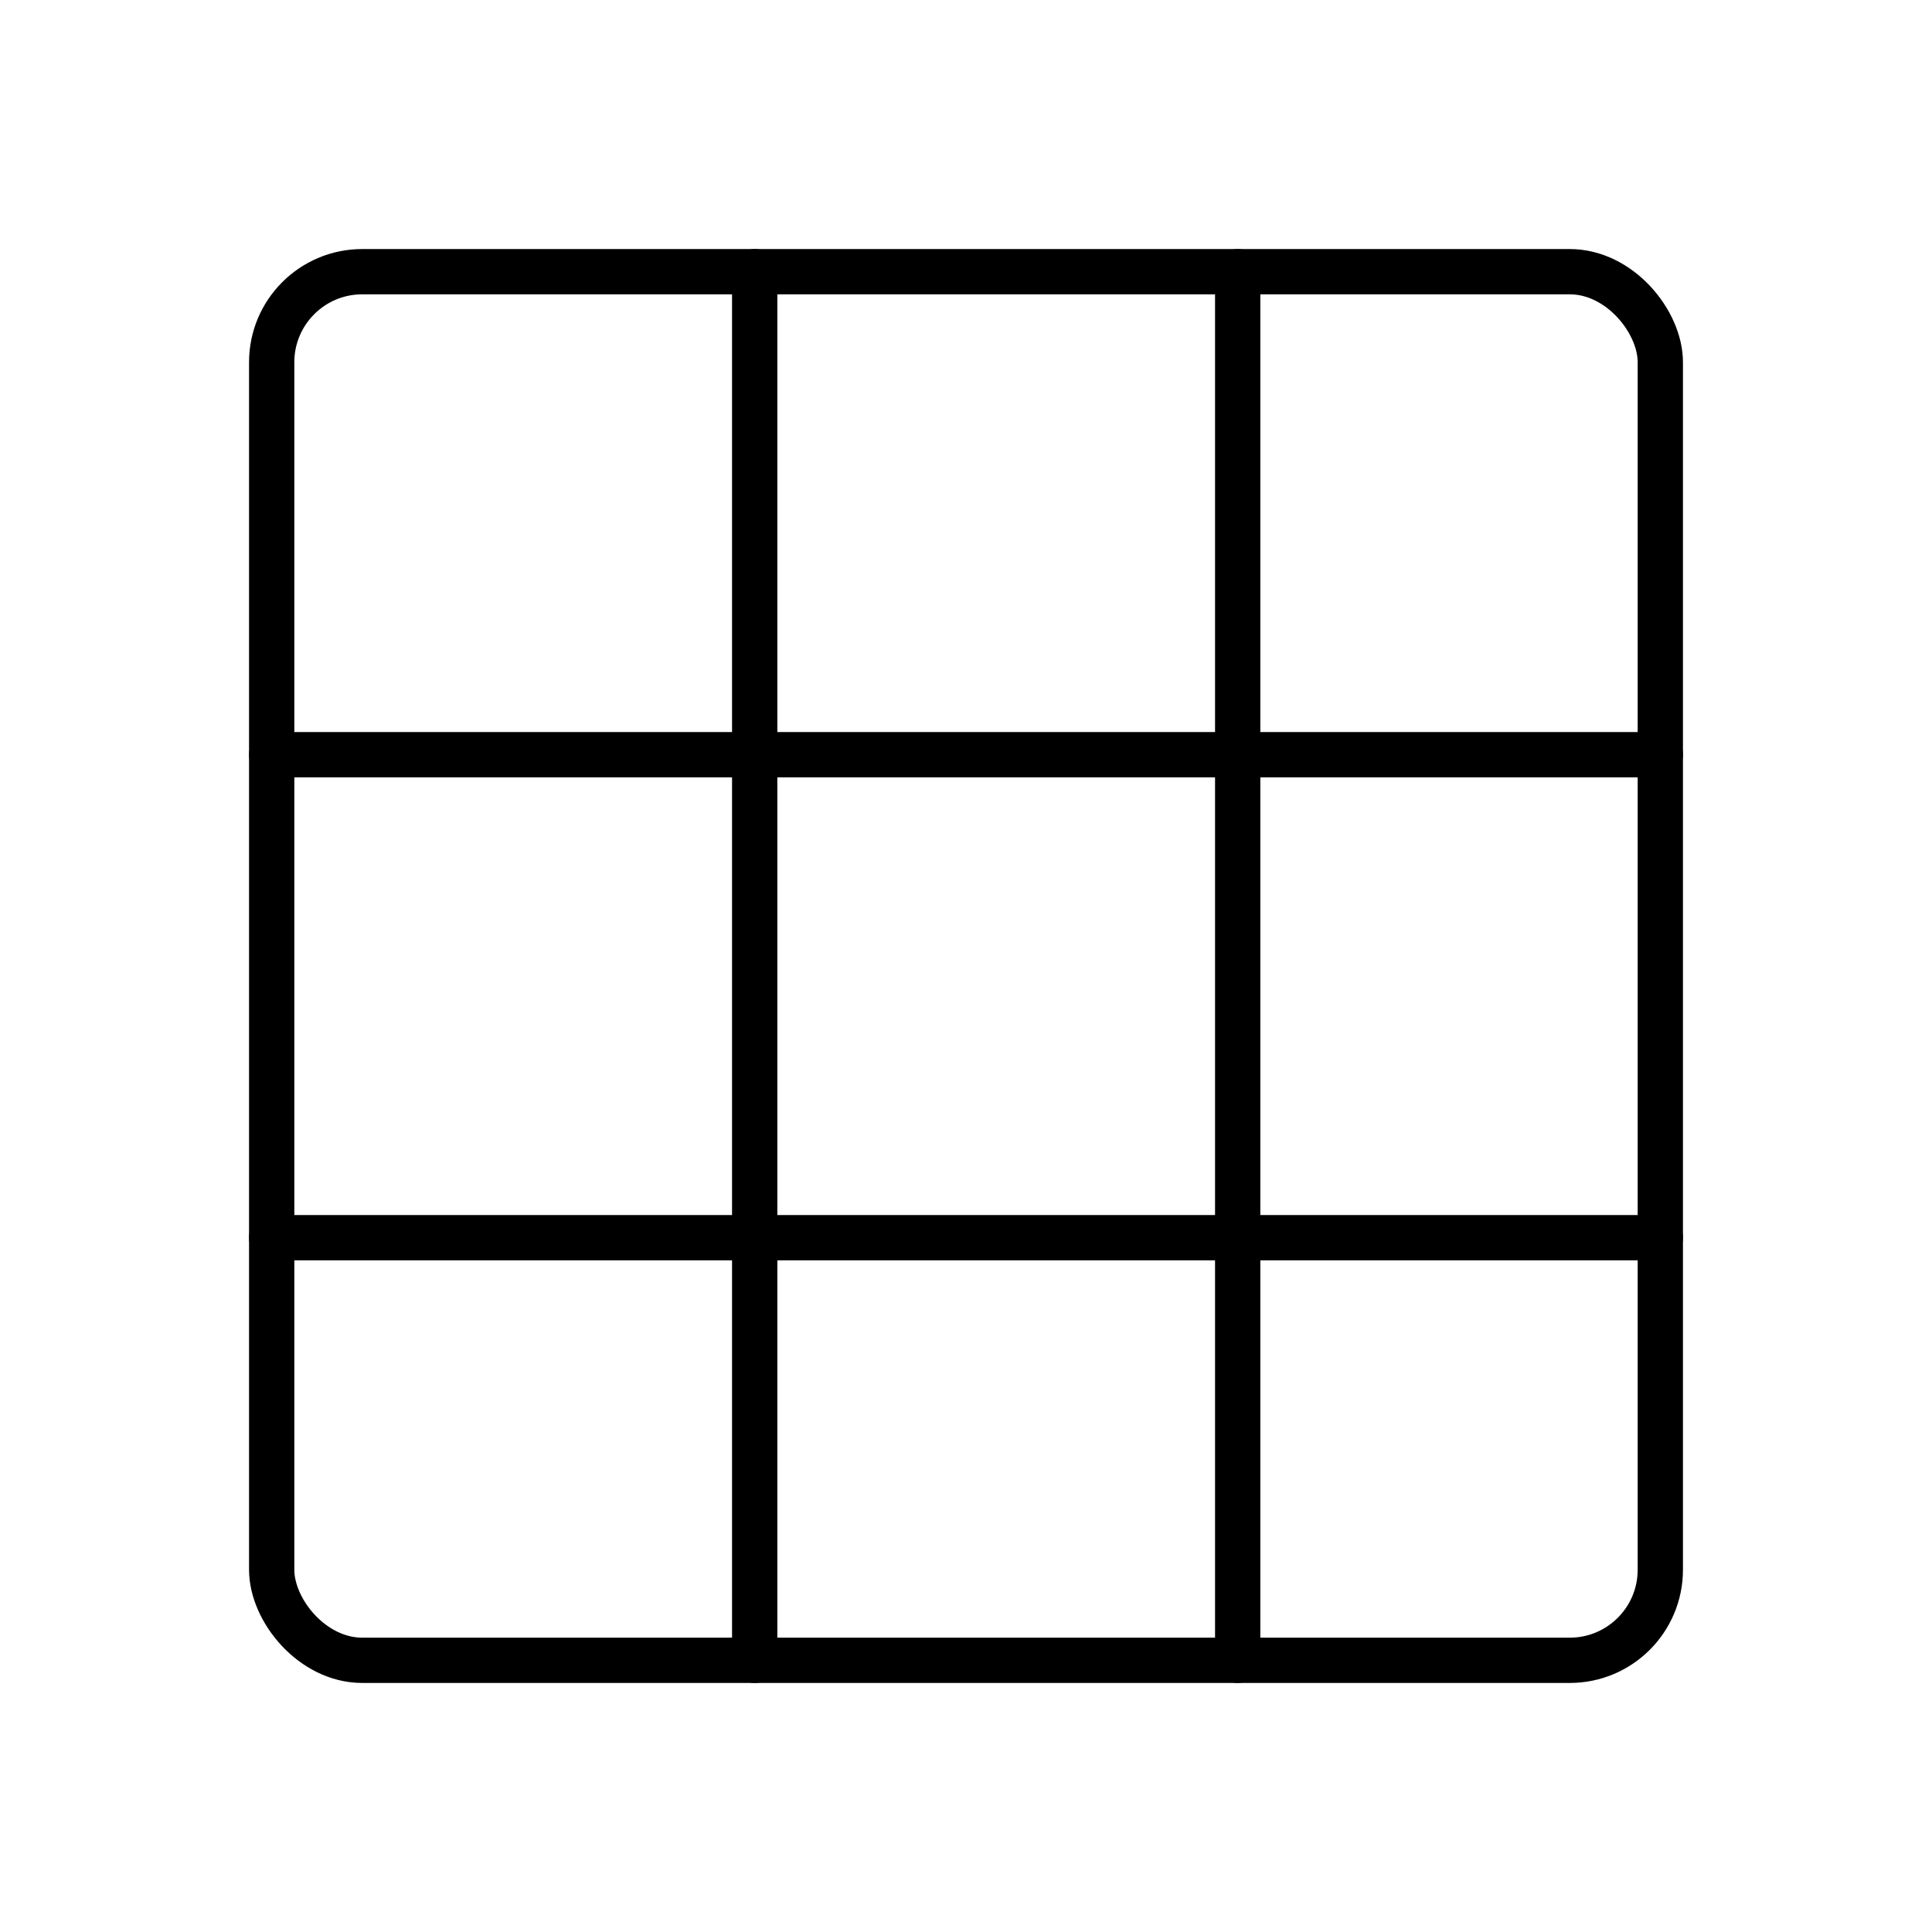
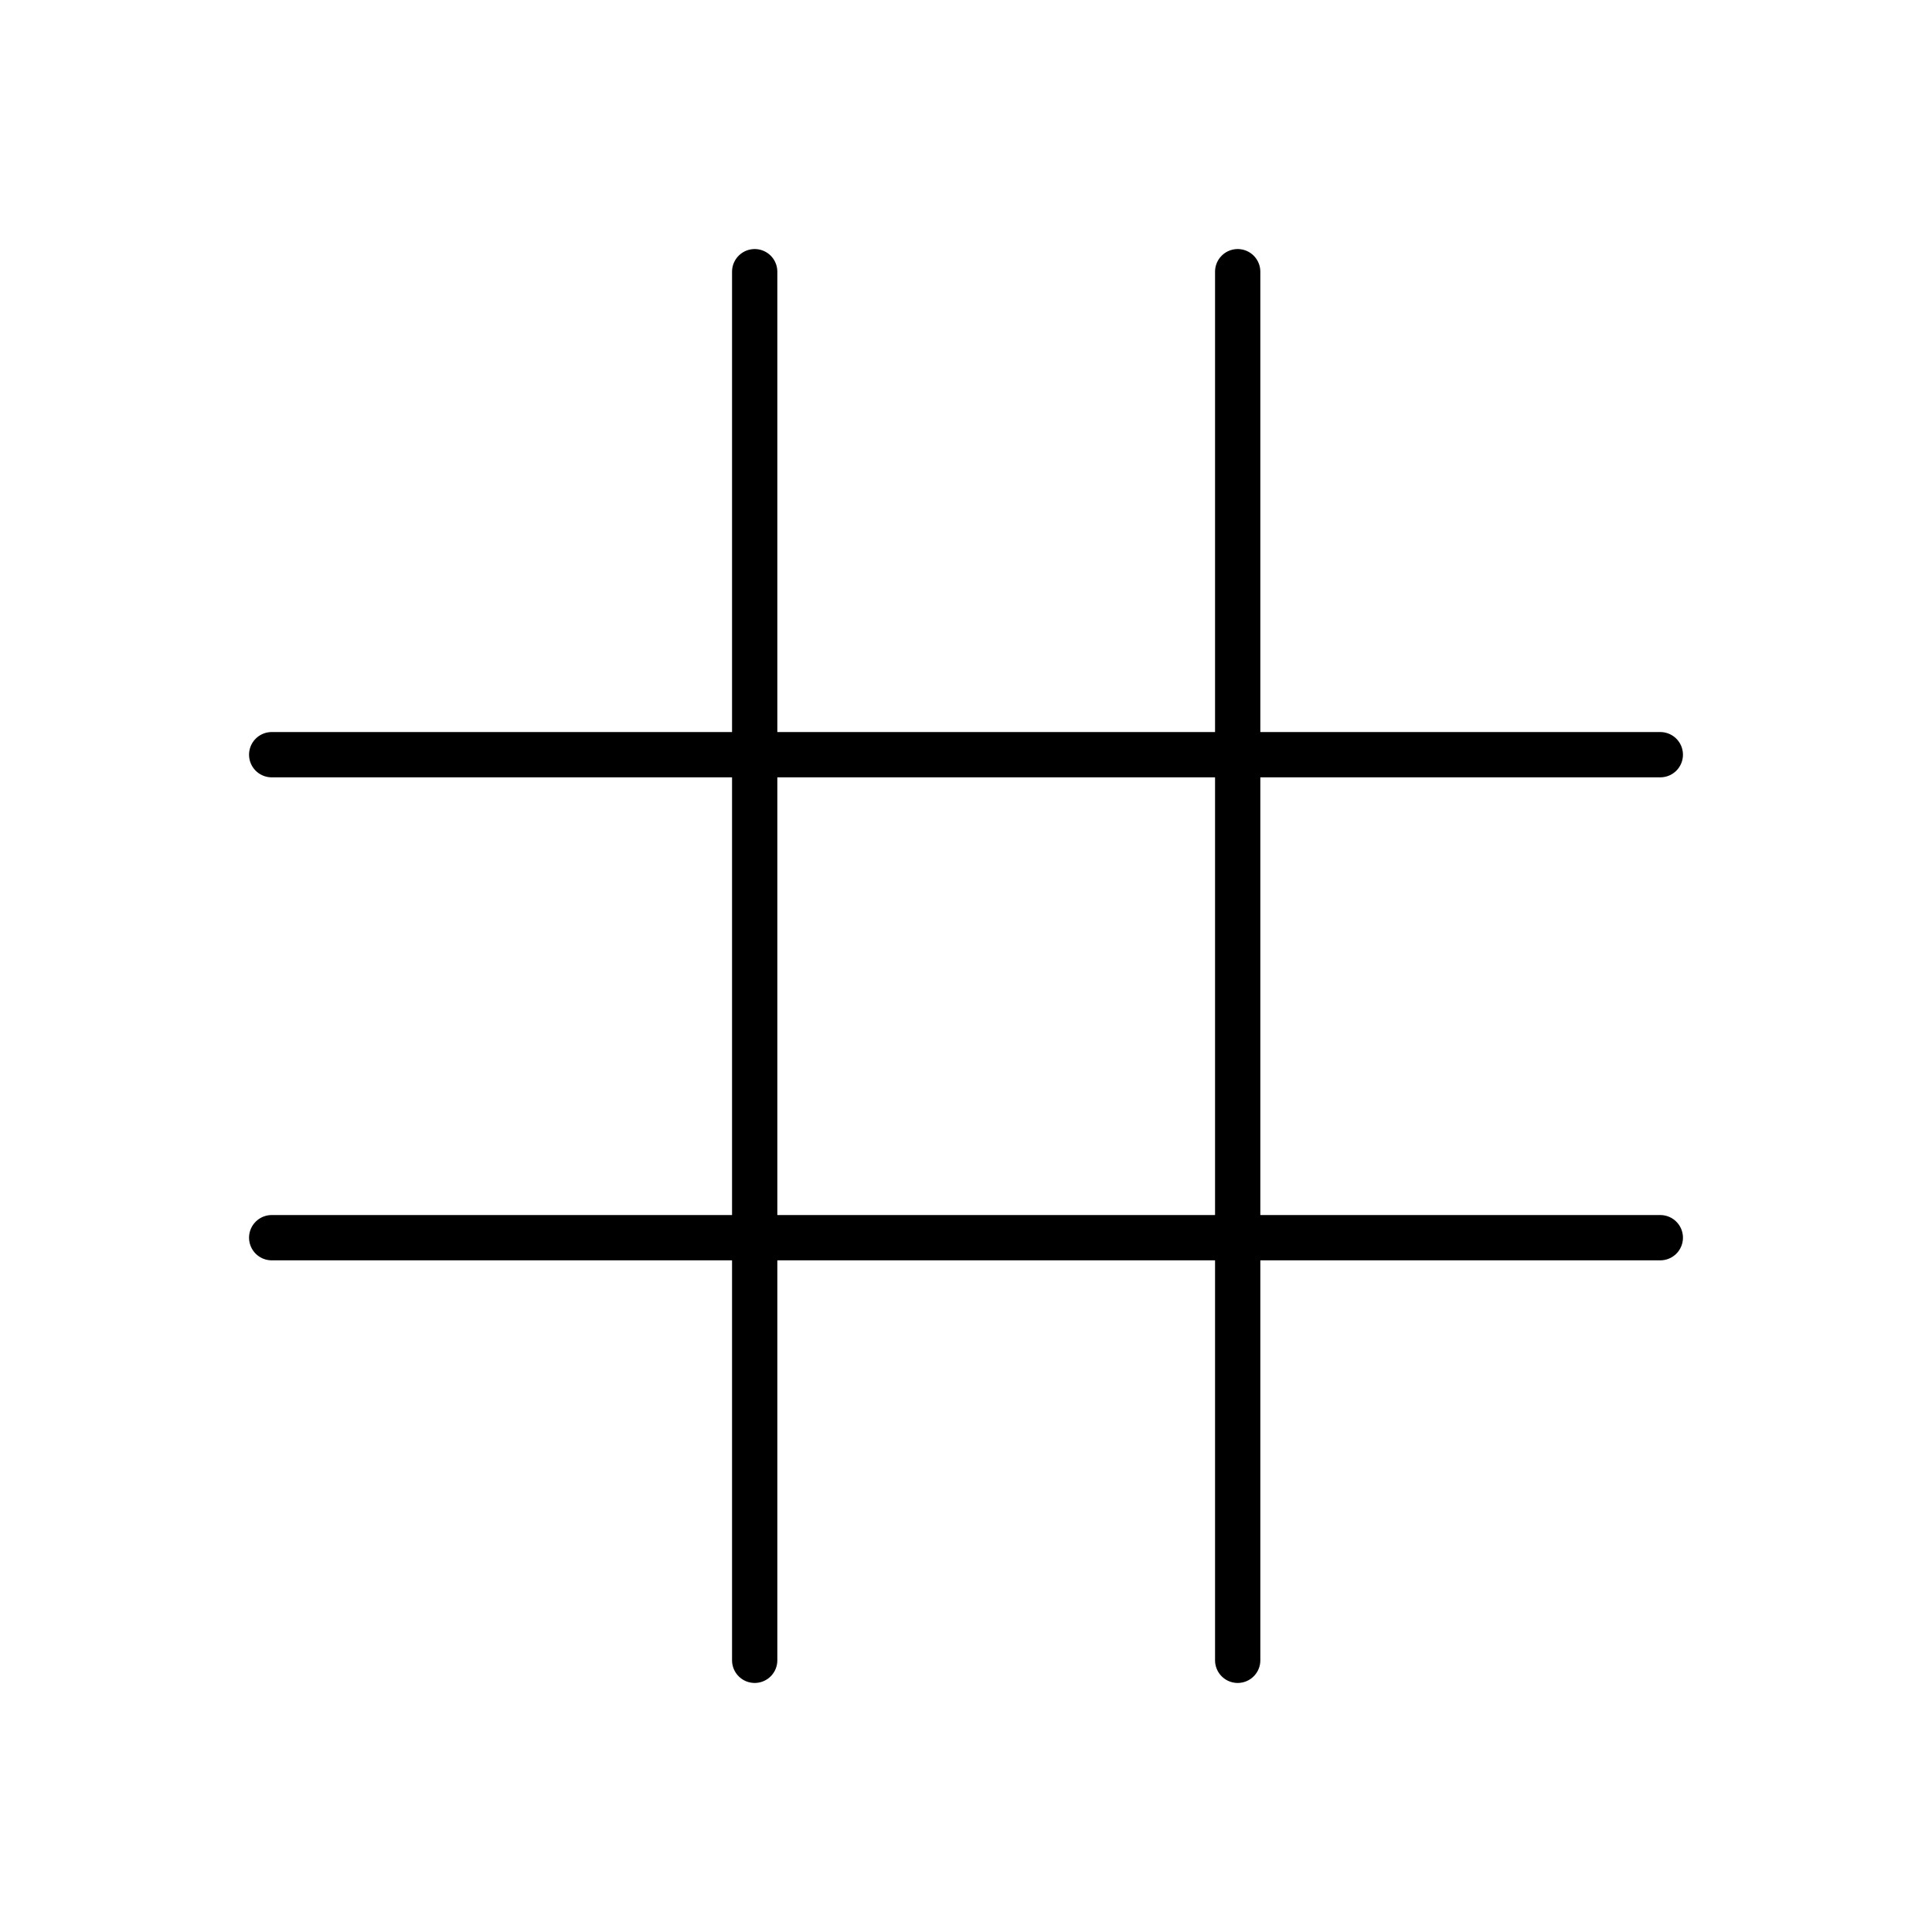
<svg xmlns="http://www.w3.org/2000/svg" width="128" height="128" viewBox="0 0 128 128" role="img" aria-hidden="true">
  <g fill="none" stroke="currentColor" stroke-width="3" stroke-linecap="round" stroke-linejoin="round">
-     <rect x="18" y="18" width="92" height="92" rx="6" />
    <path d="M18 50h92M18 82h92M50 18v92M82 18v92" />
  </g>
</svg>